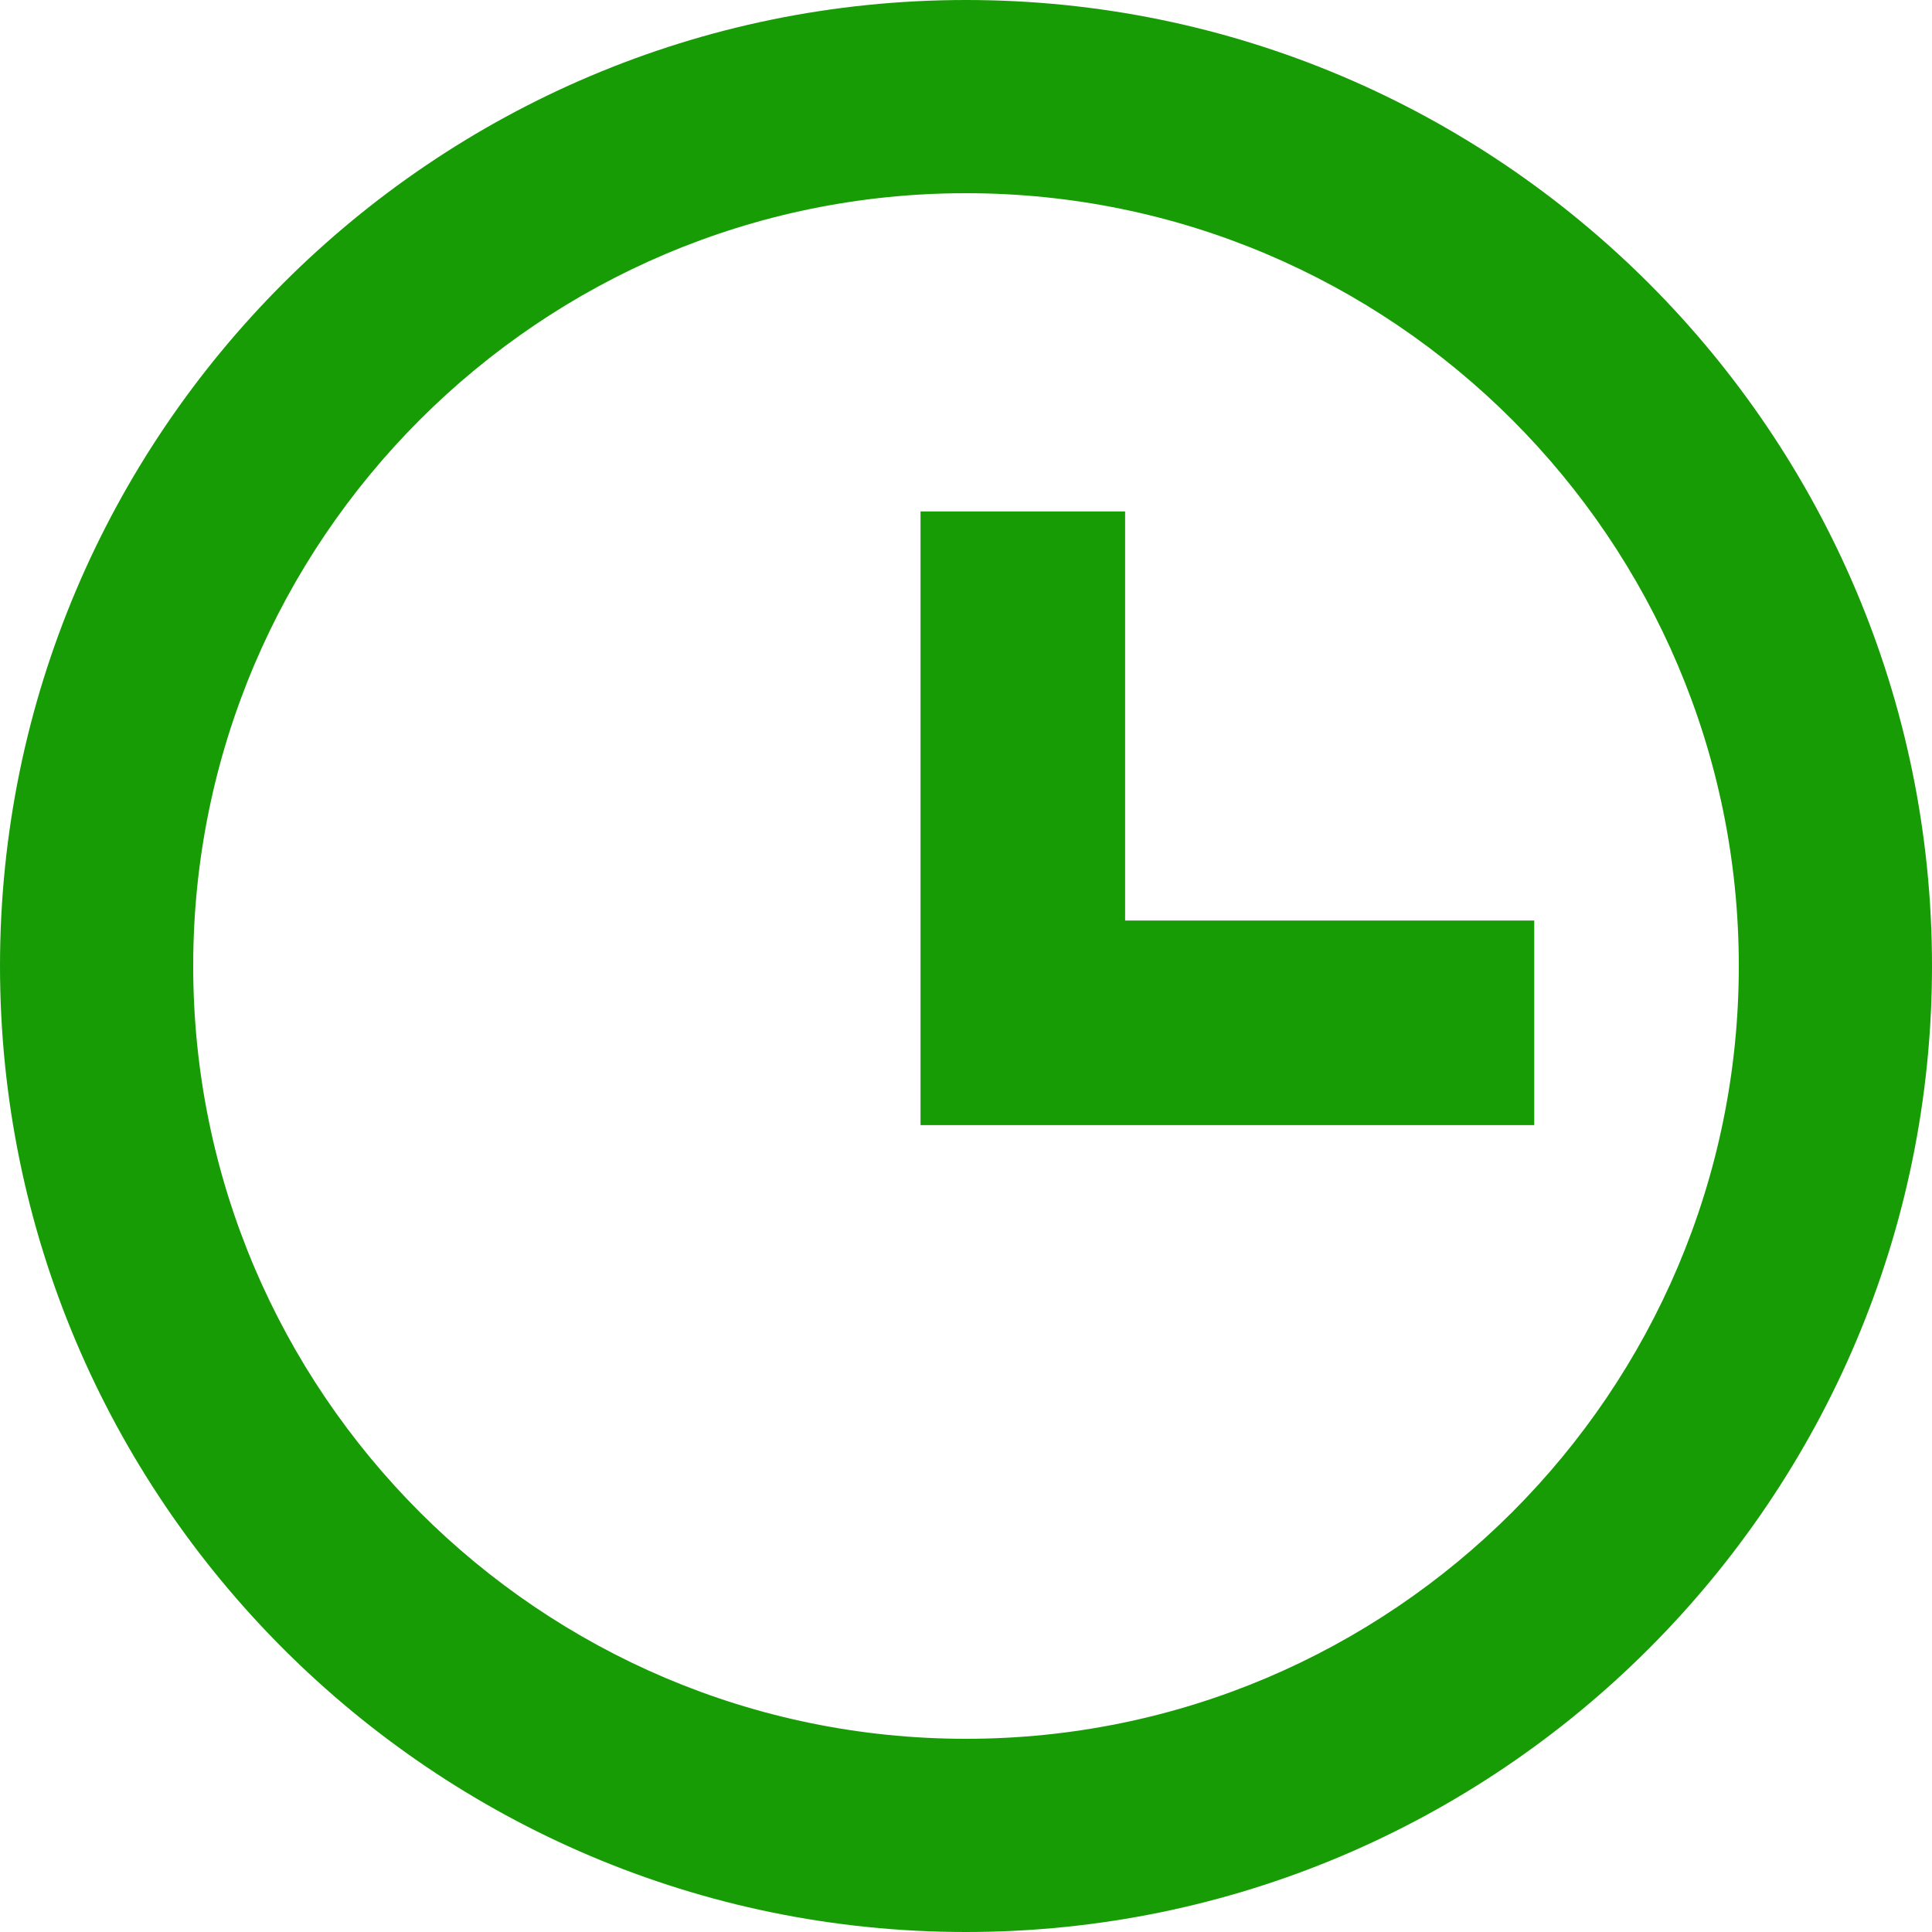
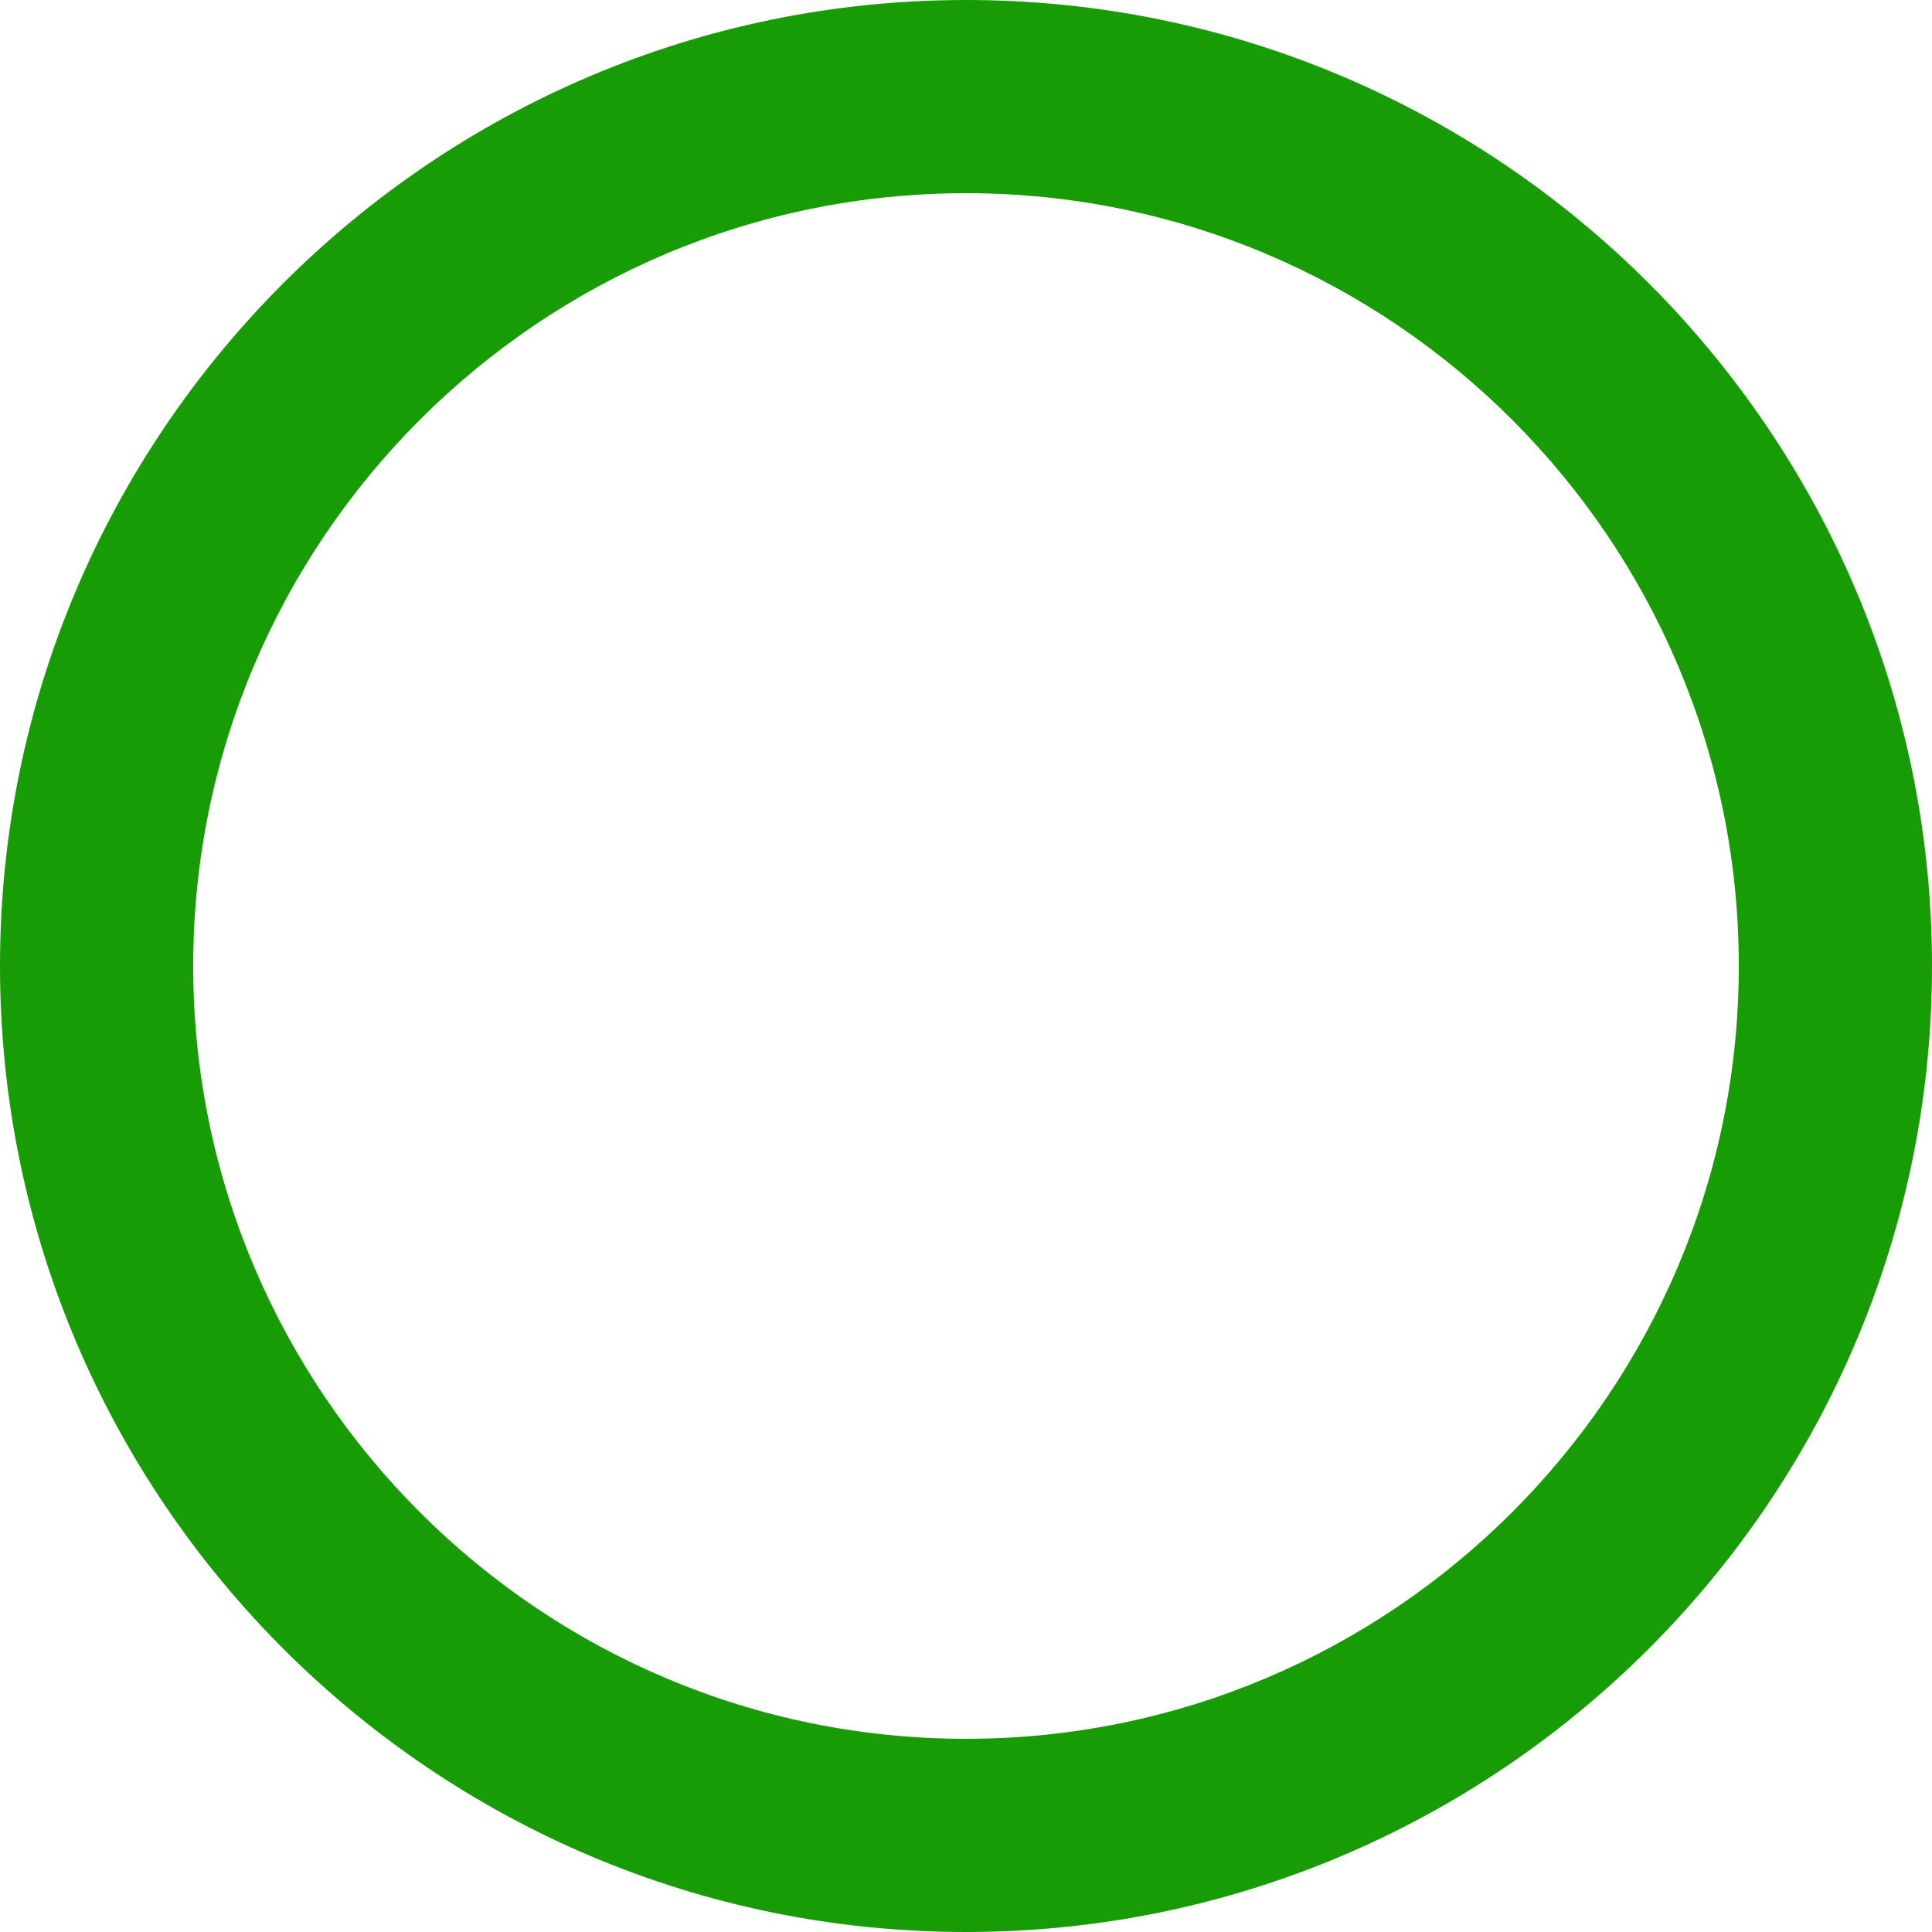
<svg xmlns="http://www.w3.org/2000/svg" width="68" height="68" viewBox="0 0 68 68" fill="none">
  <path d="M34 0C15.252 0 0 15.252 0 34C0 52.748 15.252 68 34 68C52.748 68 68 52.748 68 34C68 15.252 52.748 0 34 0ZM34 61.2C19.003 61.2 6.8 48.997 6.8 34C6.8 19.003 19.003 6.8 34 6.8C48.997 6.8 61.2 19.003 61.2 34C61.2 48.997 48.997 61.2 34 61.2Z" fill="#189C06" />
-   <path d="M39.6 18H32.4V39.6H54V32.4H39.6V18Z" fill="#189C06" />
</svg>